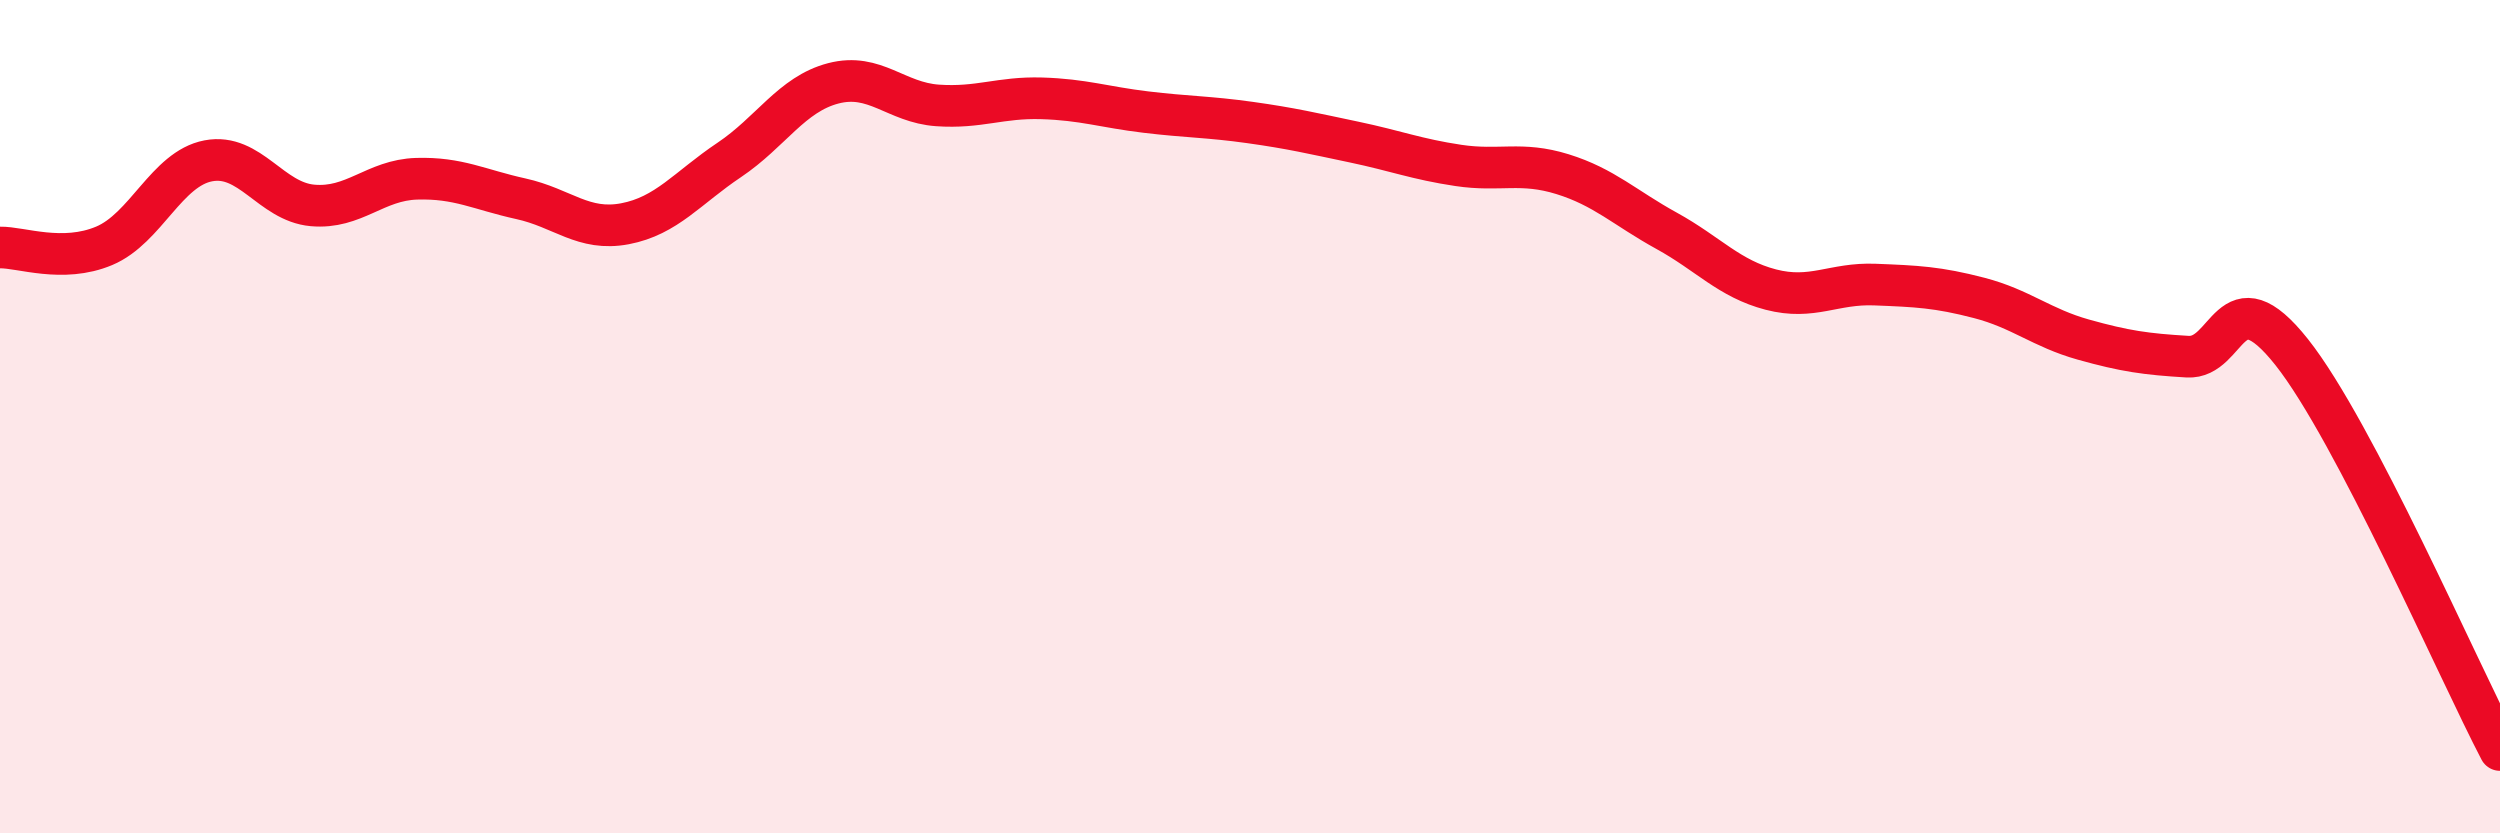
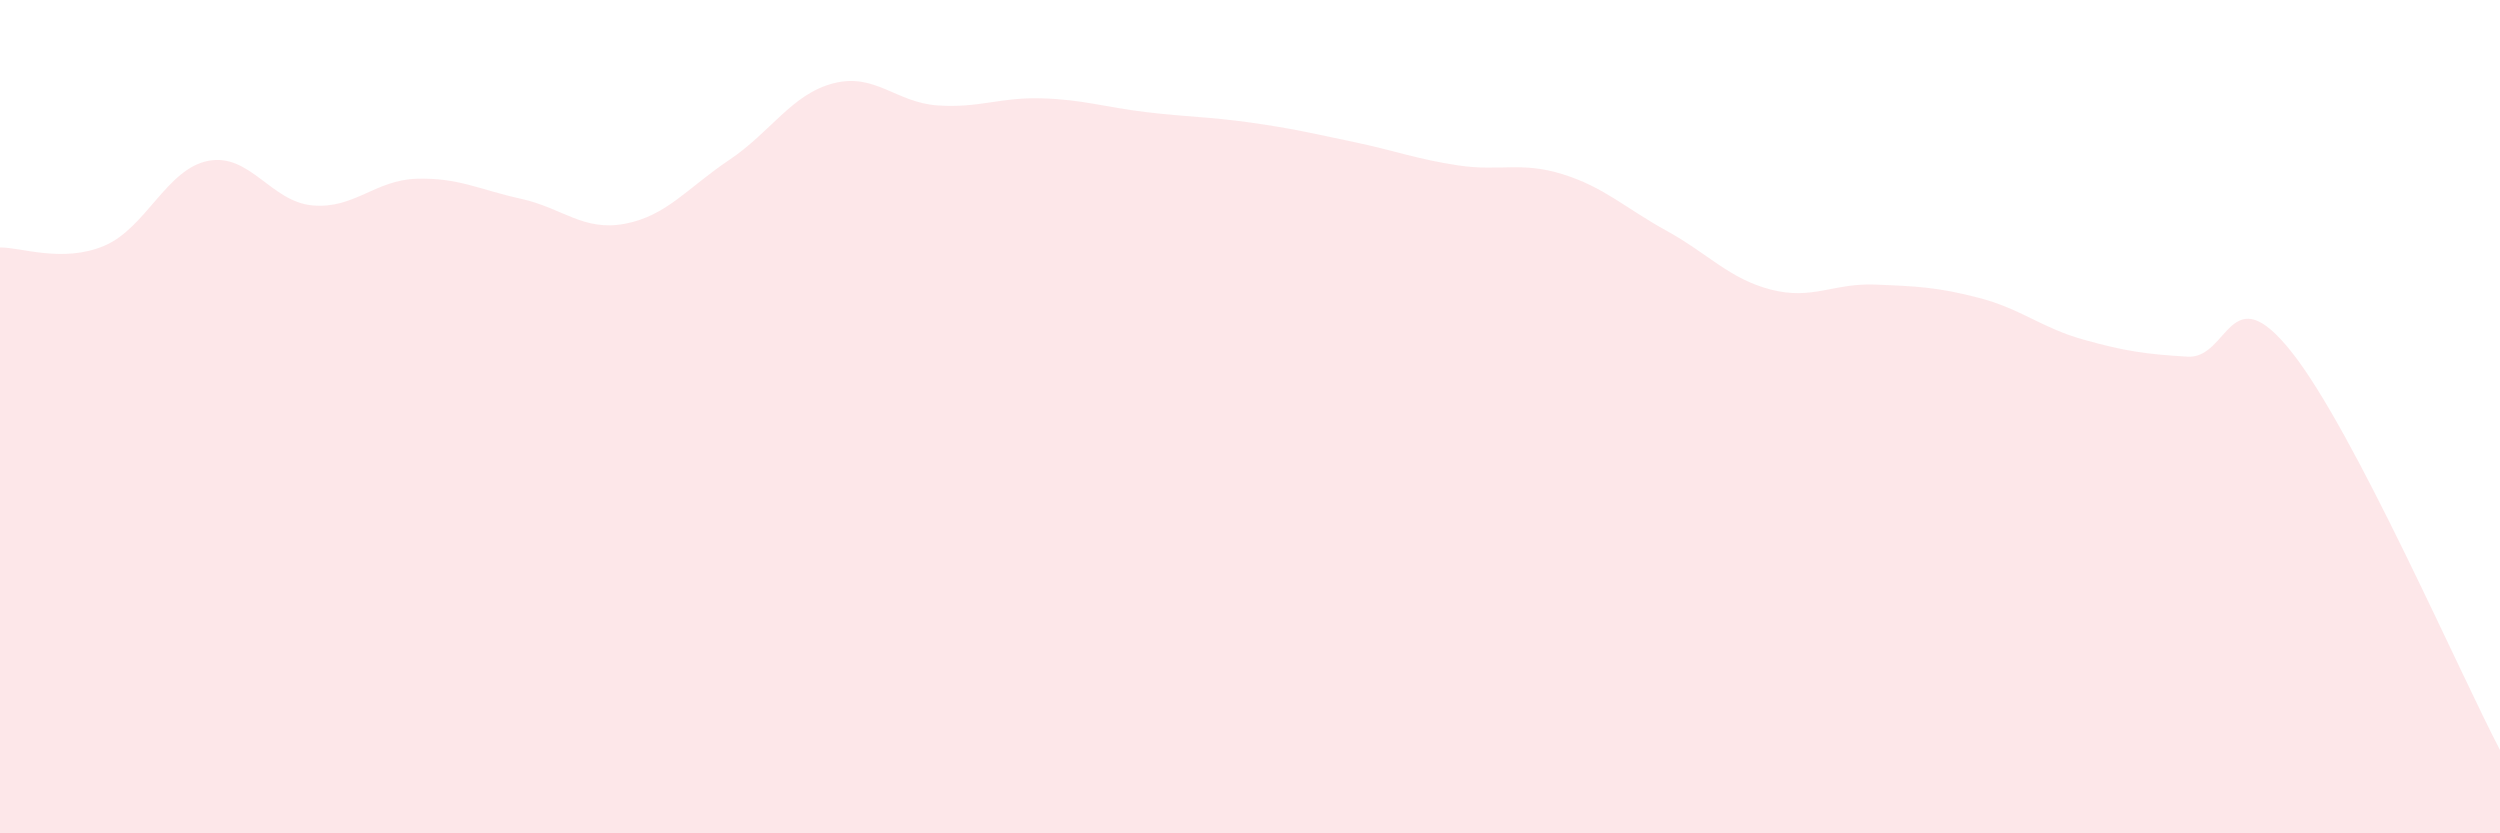
<svg xmlns="http://www.w3.org/2000/svg" width="60" height="20" viewBox="0 0 60 20">
  <path d="M 0,5.94 C 0.5,5.93 1.5,6.32 2.5,5.9 C 3.5,5.48 4,4.05 5,3.86 C 6,3.67 6.5,4.84 7.5,4.93 C 8.5,5.02 9,4.32 10,4.29 C 11,4.26 11.5,4.55 12.5,4.77 C 13.5,4.99 14,5.56 15,5.37 C 16,5.18 16.5,4.51 17.5,3.84 C 18.5,3.17 19,2.26 20,2 C 21,1.74 21.5,2.46 22.5,2.53 C 23.5,2.6 24,2.33 25,2.36 C 26,2.39 26.5,2.57 27.5,2.69 C 28.5,2.81 29,2.8 30,2.94 C 31,3.08 31.5,3.2 32.5,3.41 C 33.5,3.62 34,3.82 35,3.97 C 36,4.12 36.5,3.87 37.5,4.18 C 38.5,4.49 39,4.99 40,5.54 C 41,6.09 41.5,6.69 42.5,6.95 C 43.5,7.21 44,6.79 45,6.83 C 46,6.87 46.5,6.89 47.5,7.15 C 48.5,7.41 49,7.87 50,8.15 C 51,8.43 51.5,8.5 52.5,8.56 C 53.5,8.62 53.5,6.56 55,8.45 C 56.5,10.34 59,16.09 60,18L60 20L0 20Z" fill="#EB0A25" opacity="0.1" stroke-linecap="round" stroke-linejoin="round" />
-   <path d="M 0,5.94 C 0.5,5.93 1.5,6.32 2.5,5.9 C 3.5,5.48 4,4.05 5,3.86 C 6,3.67 6.5,4.84 7.5,4.93 C 8.5,5.02 9,4.32 10,4.29 C 11,4.26 11.5,4.55 12.5,4.77 C 13.5,4.99 14,5.56 15,5.37 C 16,5.18 16.5,4.51 17.5,3.84 C 18.5,3.17 19,2.26 20,2 C 21,1.74 21.5,2.46 22.5,2.53 C 23.5,2.6 24,2.33 25,2.36 C 26,2.39 26.5,2.57 27.5,2.69 C 28.5,2.81 29,2.8 30,2.94 C 31,3.08 31.5,3.2 32.5,3.41 C 33.5,3.62 34,3.82 35,3.97 C 36,4.12 36.5,3.87 37.5,4.18 C 38.5,4.49 39,4.99 40,5.54 C 41,6.09 41.5,6.69 42.5,6.95 C 43.5,7.21 44,6.79 45,6.83 C 46,6.87 46.5,6.89 47.5,7.15 C 48.5,7.41 49,7.87 50,8.15 C 51,8.43 51.5,8.5 52.5,8.56 C 53.5,8.62 53.5,6.56 55,8.45 C 56.5,10.34 59,16.09 60,18" stroke="#EB0A25" stroke-width="1" fill="none" stroke-linecap="round" stroke-linejoin="round" />
</svg>